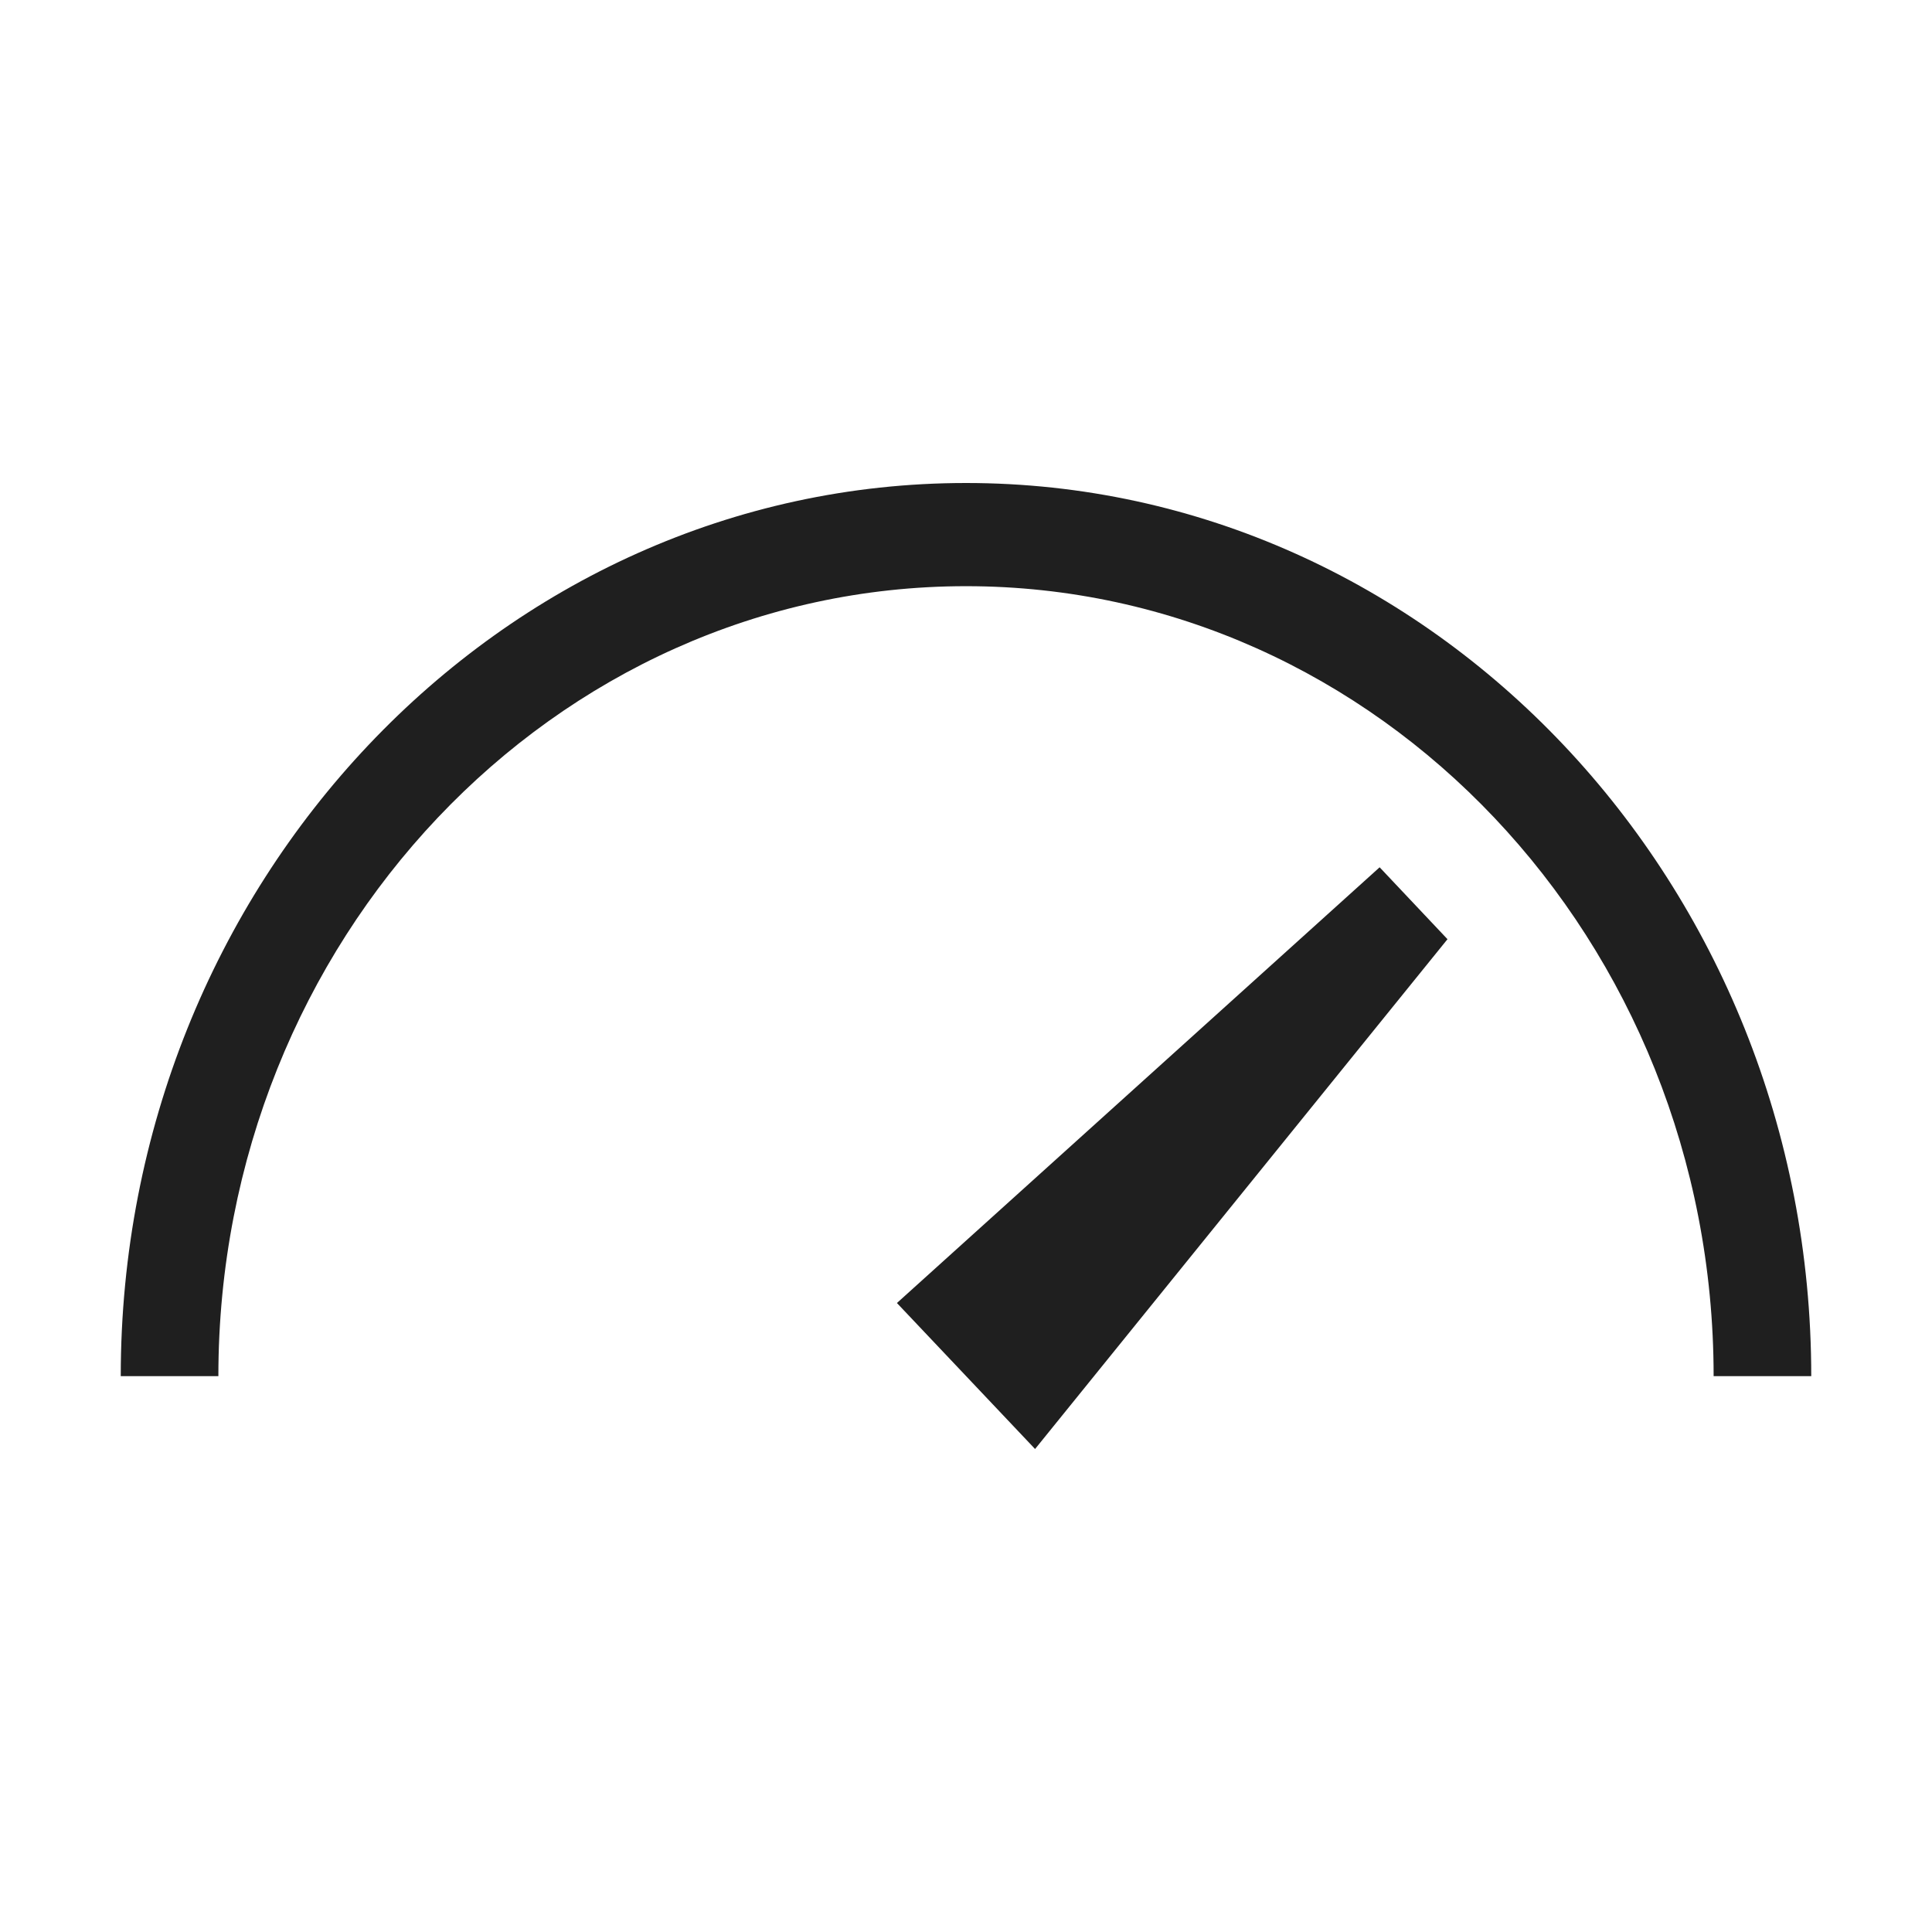
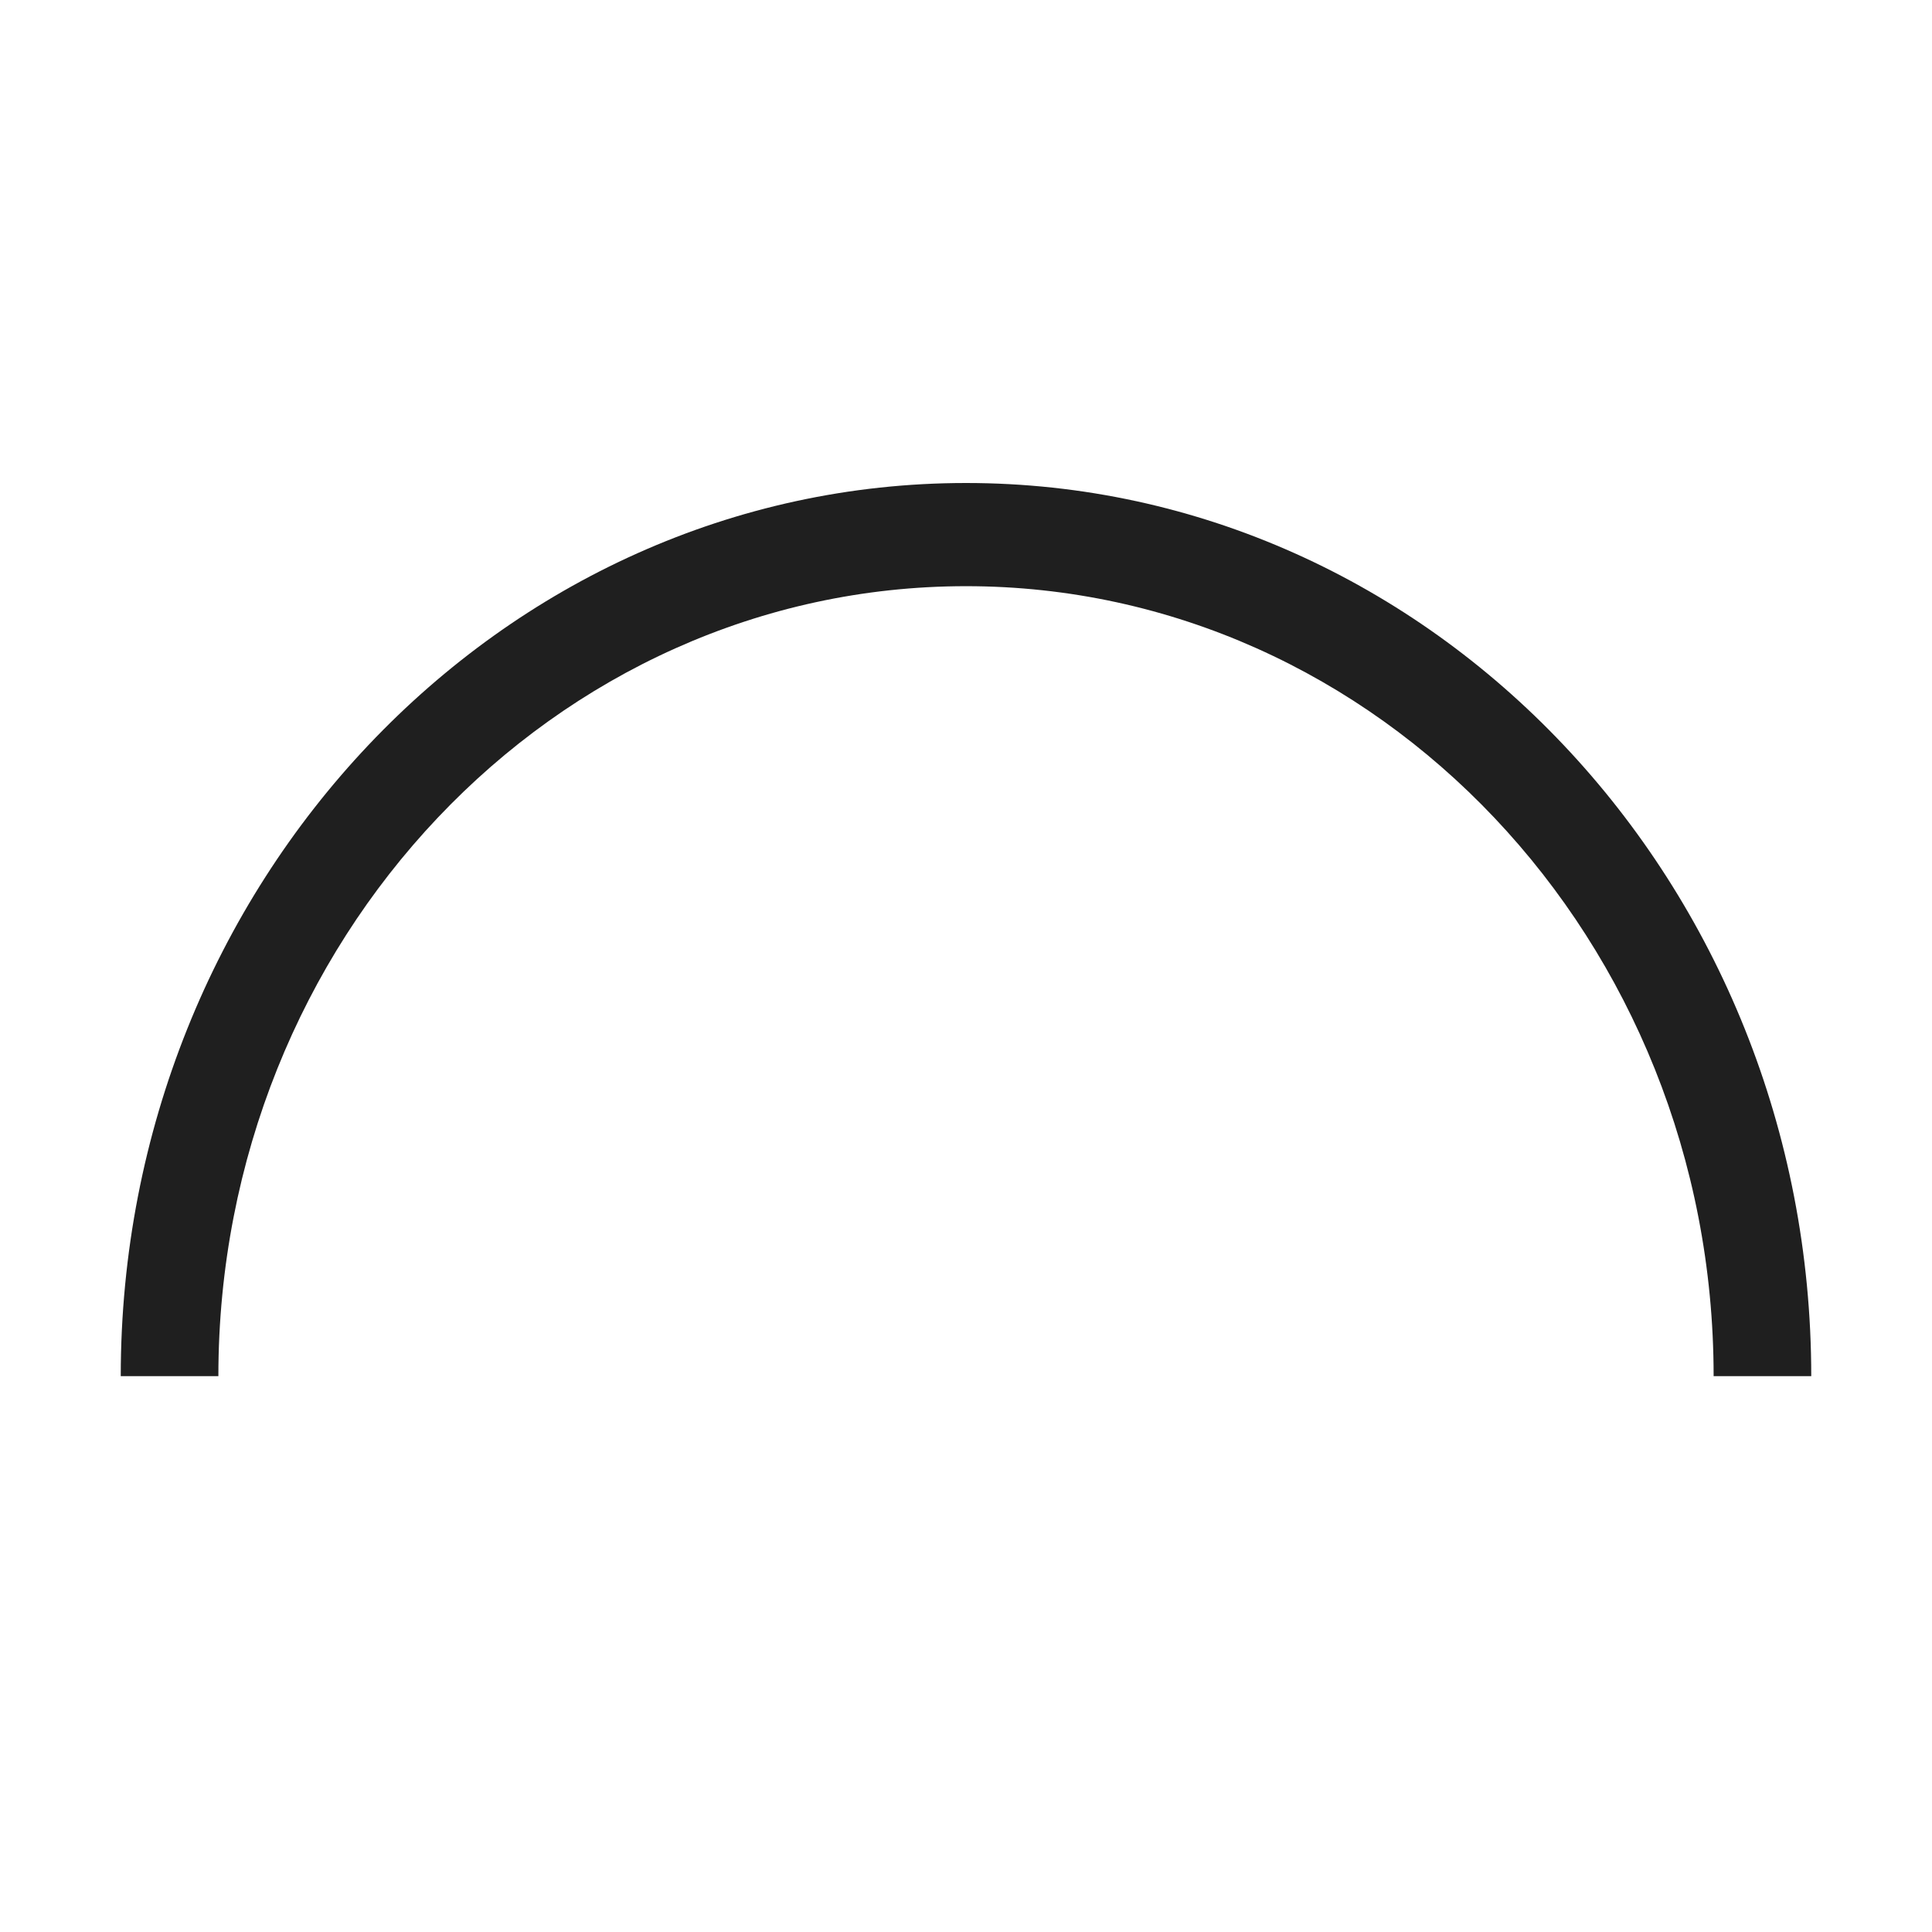
<svg xmlns="http://www.w3.org/2000/svg" width="32" height="32" viewBox="0 0 32 32" fill="none">
  <path d="M30 22.793H28.383C28.383 15.579 22.829 9.709 16.001 9.709C9.173 9.709 3.617 15.579 3.617 22.793H2C2 14.636 8.281 8 16.001 8C23.722 8 30 14.636 30 22.793Z" fill="#1F1F1F" />
-   <path d="M14.856 21.582L22.851 14.365L23.975 15.556L17.144 24L14.856 21.582Z" fill="#1F1F1F" />
</svg>